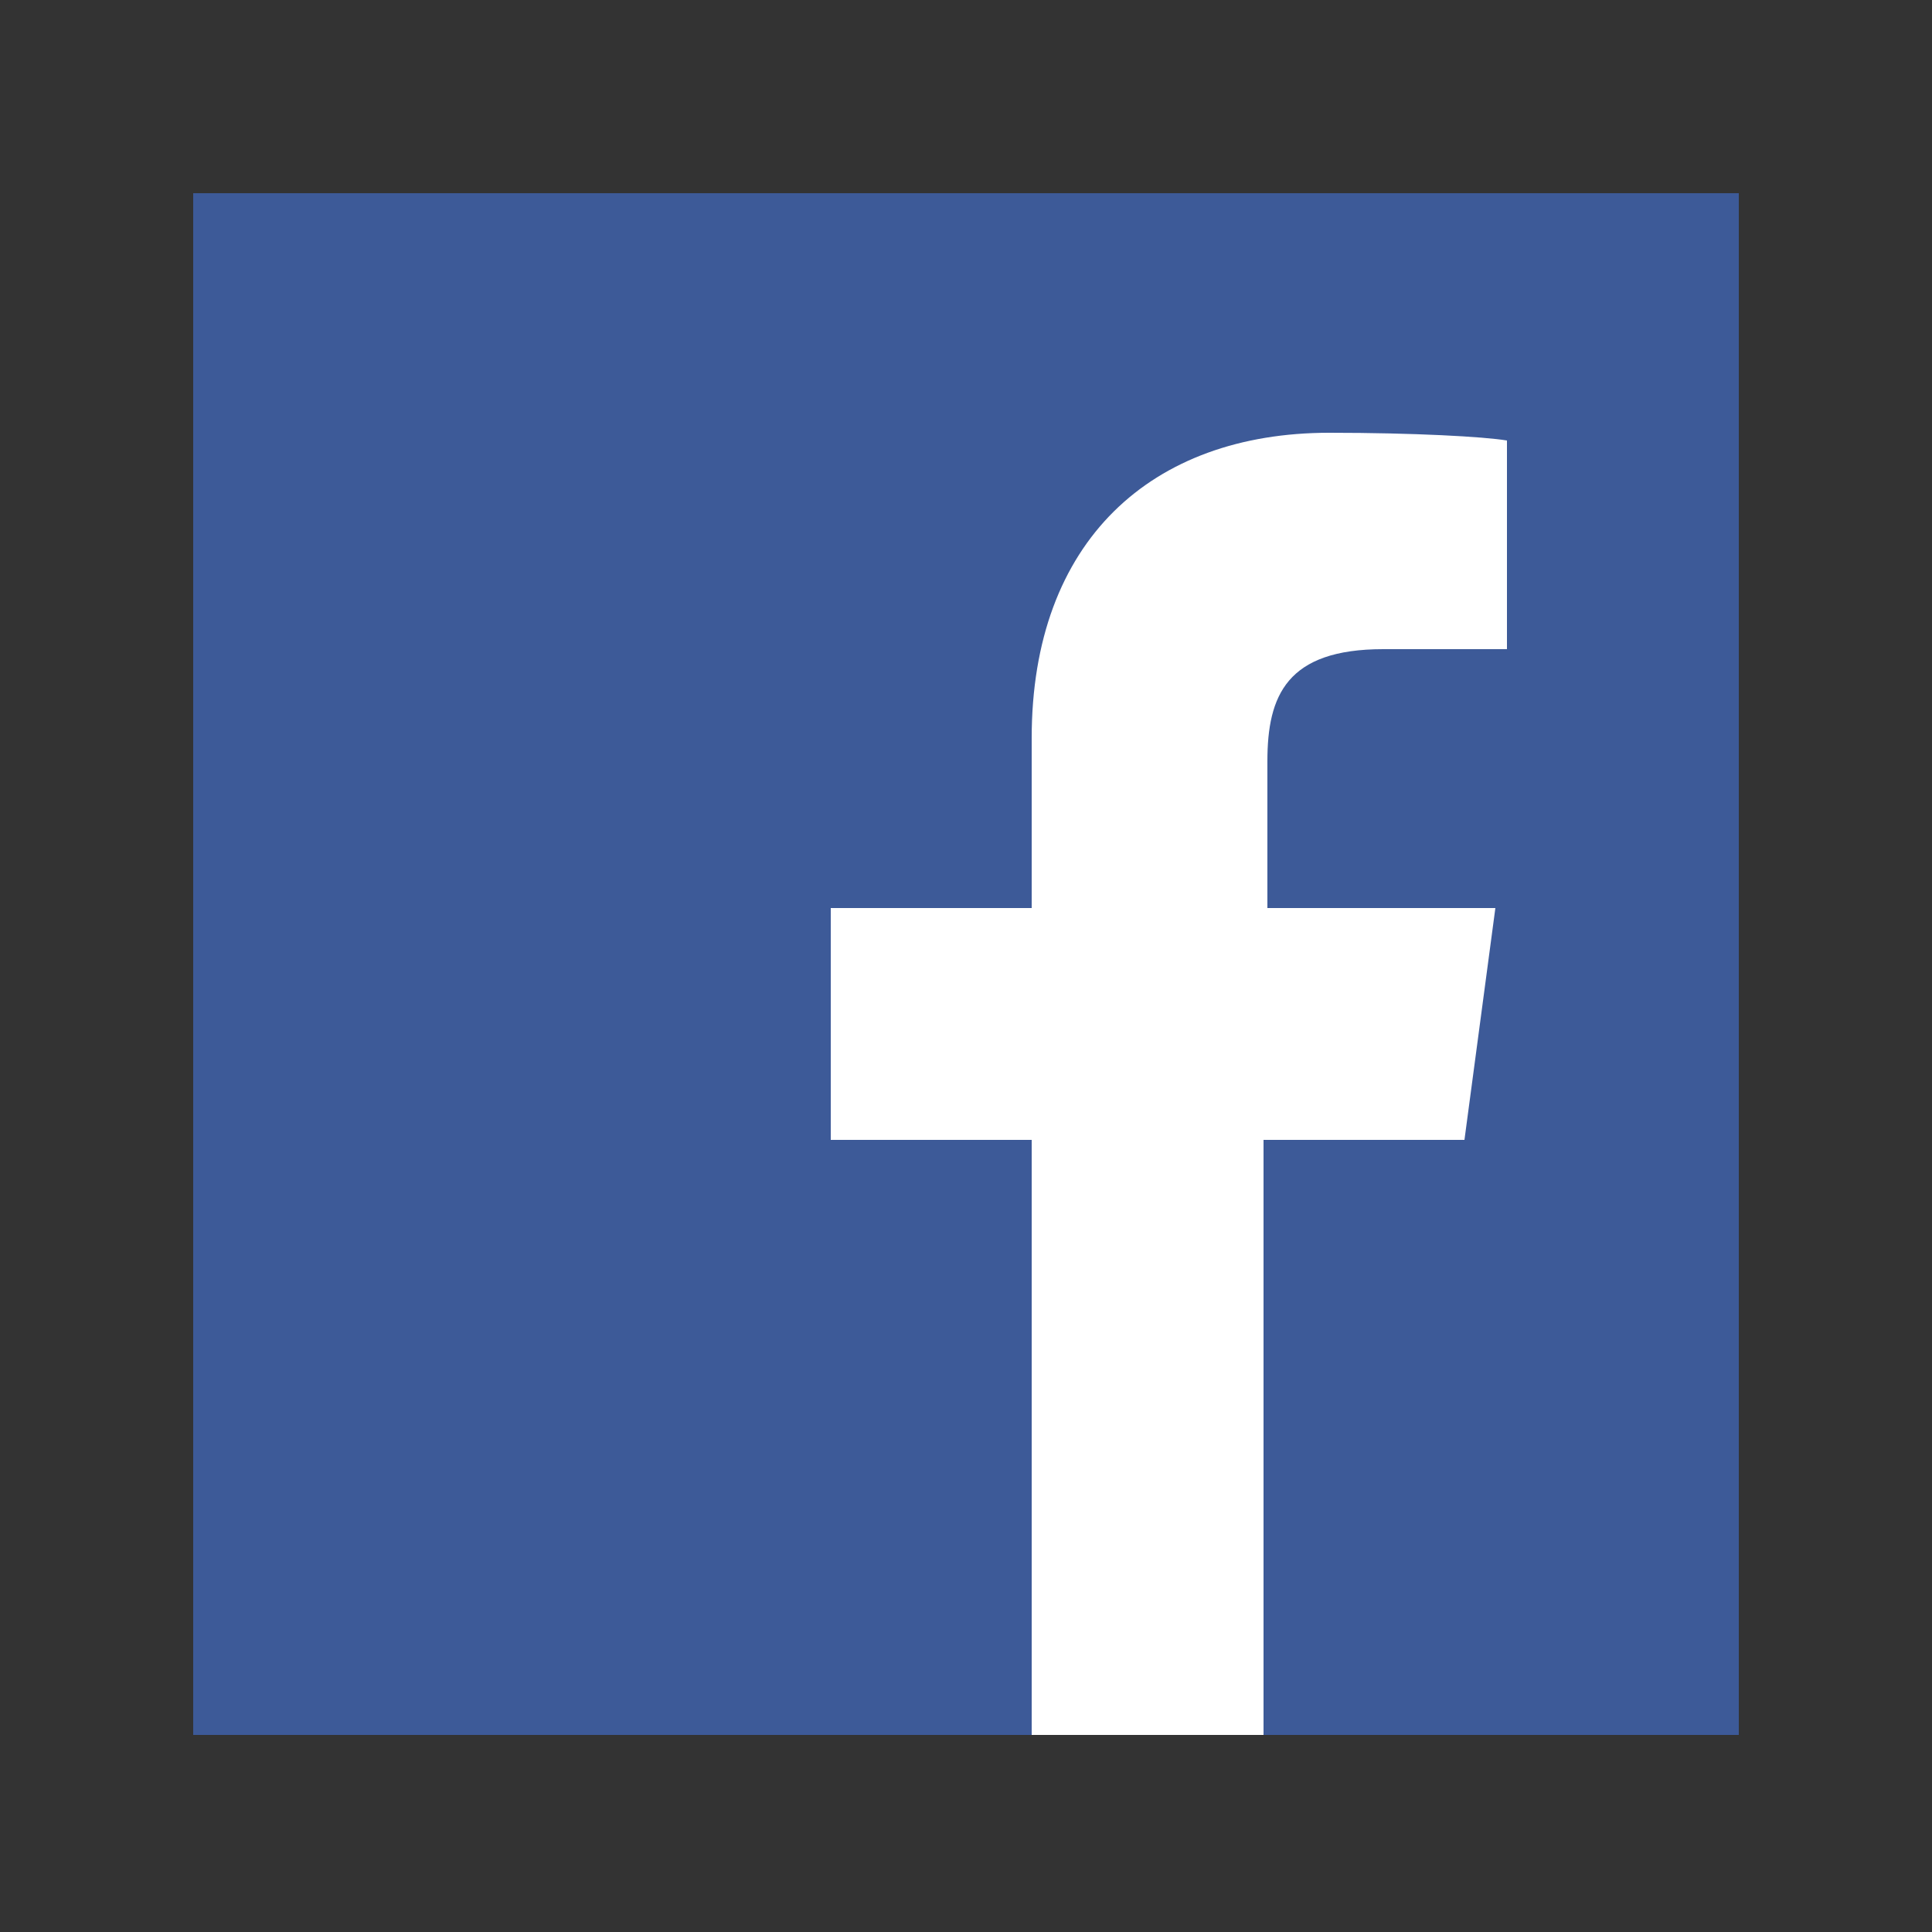
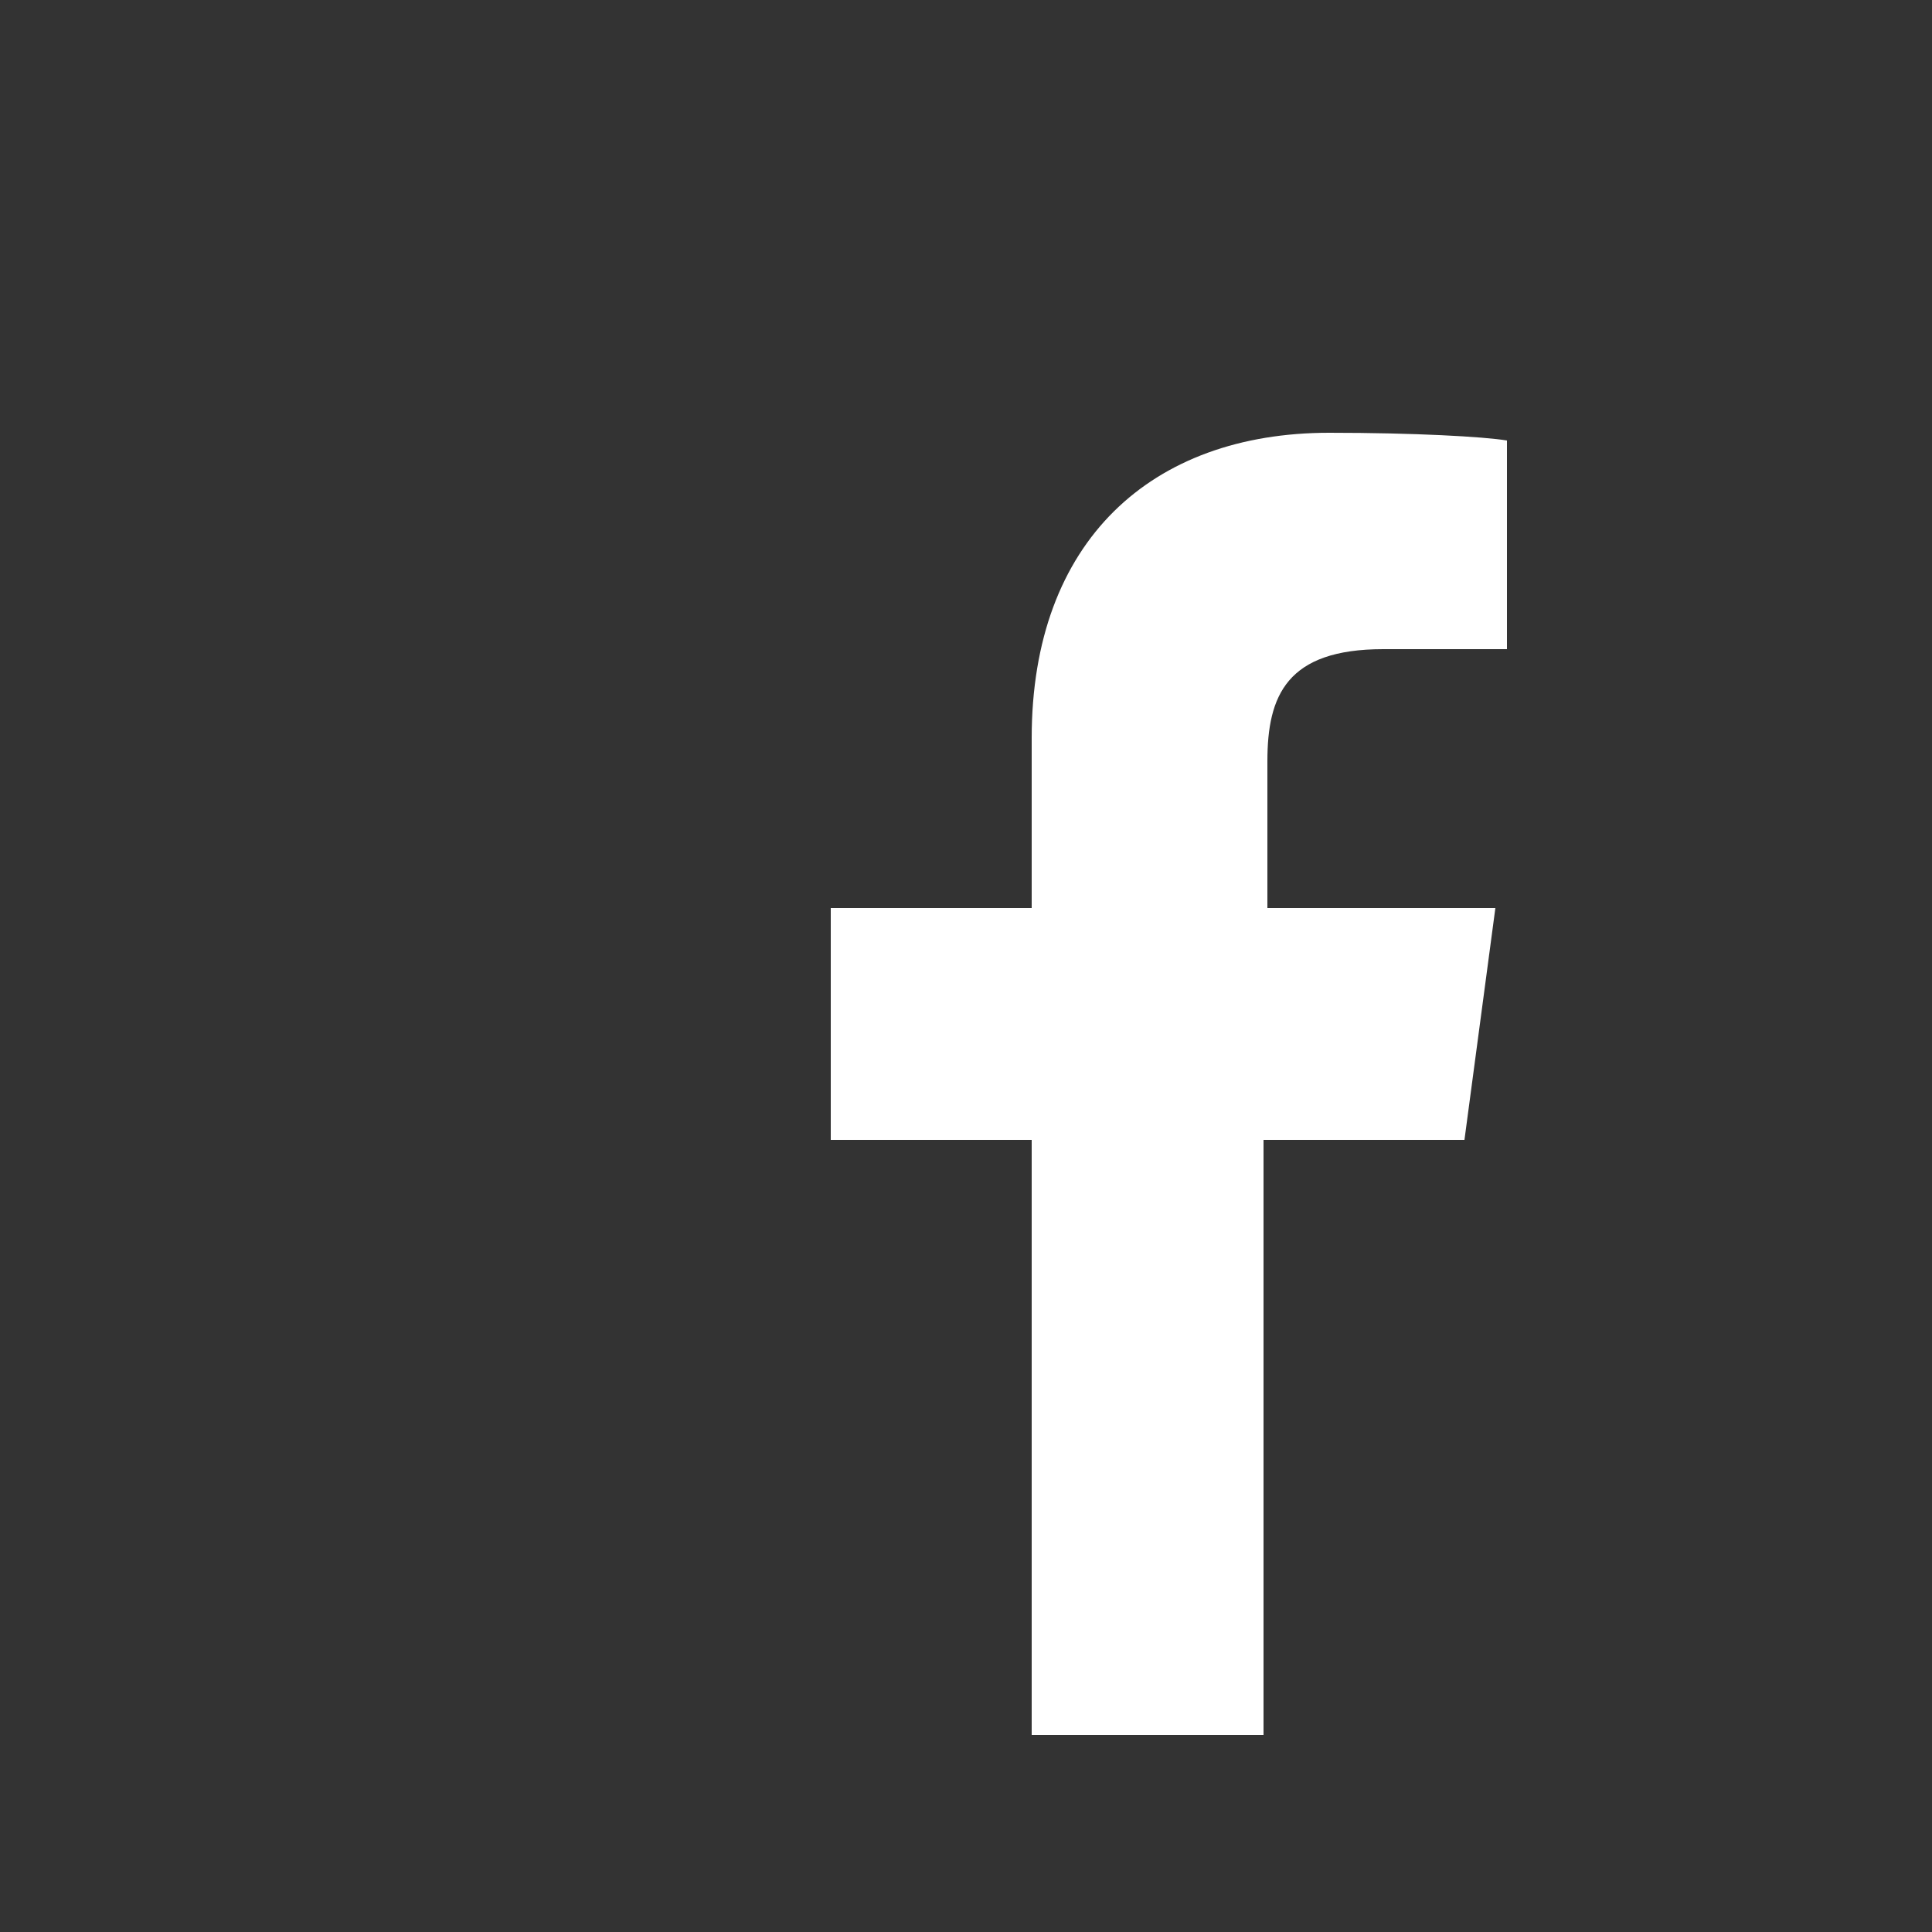
<svg xmlns="http://www.w3.org/2000/svg" id="facebook" enable-background="new -5 -5 50 50" viewBox="-5 -5 50 50" x="0px" y="0px" xml:space="preserve" version="1.1">
  <rect x="-5" y="-5" width="50" height="50" fill="#333333" stroke="none" />
-   <rect id="Blue_1_" fill="#3d5a98" x="0" y="0" width="40" height="39.9" />
  <path id="f" fill="#ffffff" d="M 27.7 39.9 V 24.5 h 5.2 l 0.8 -6 h -5.9 v -3.8 c 0 -1.7 0.5 -2.9 3 -2.9 l 3.2 0 V 6.4 c -0.6 -0.1 -2.4 -0.2 -4.6 -0.2 c -4.6 0 -7.7 2.8 -7.7 7.9 v 4.4 h -5.2 v 6 h 5.2 v 15.4 H 27.7 Z" />
</svg>